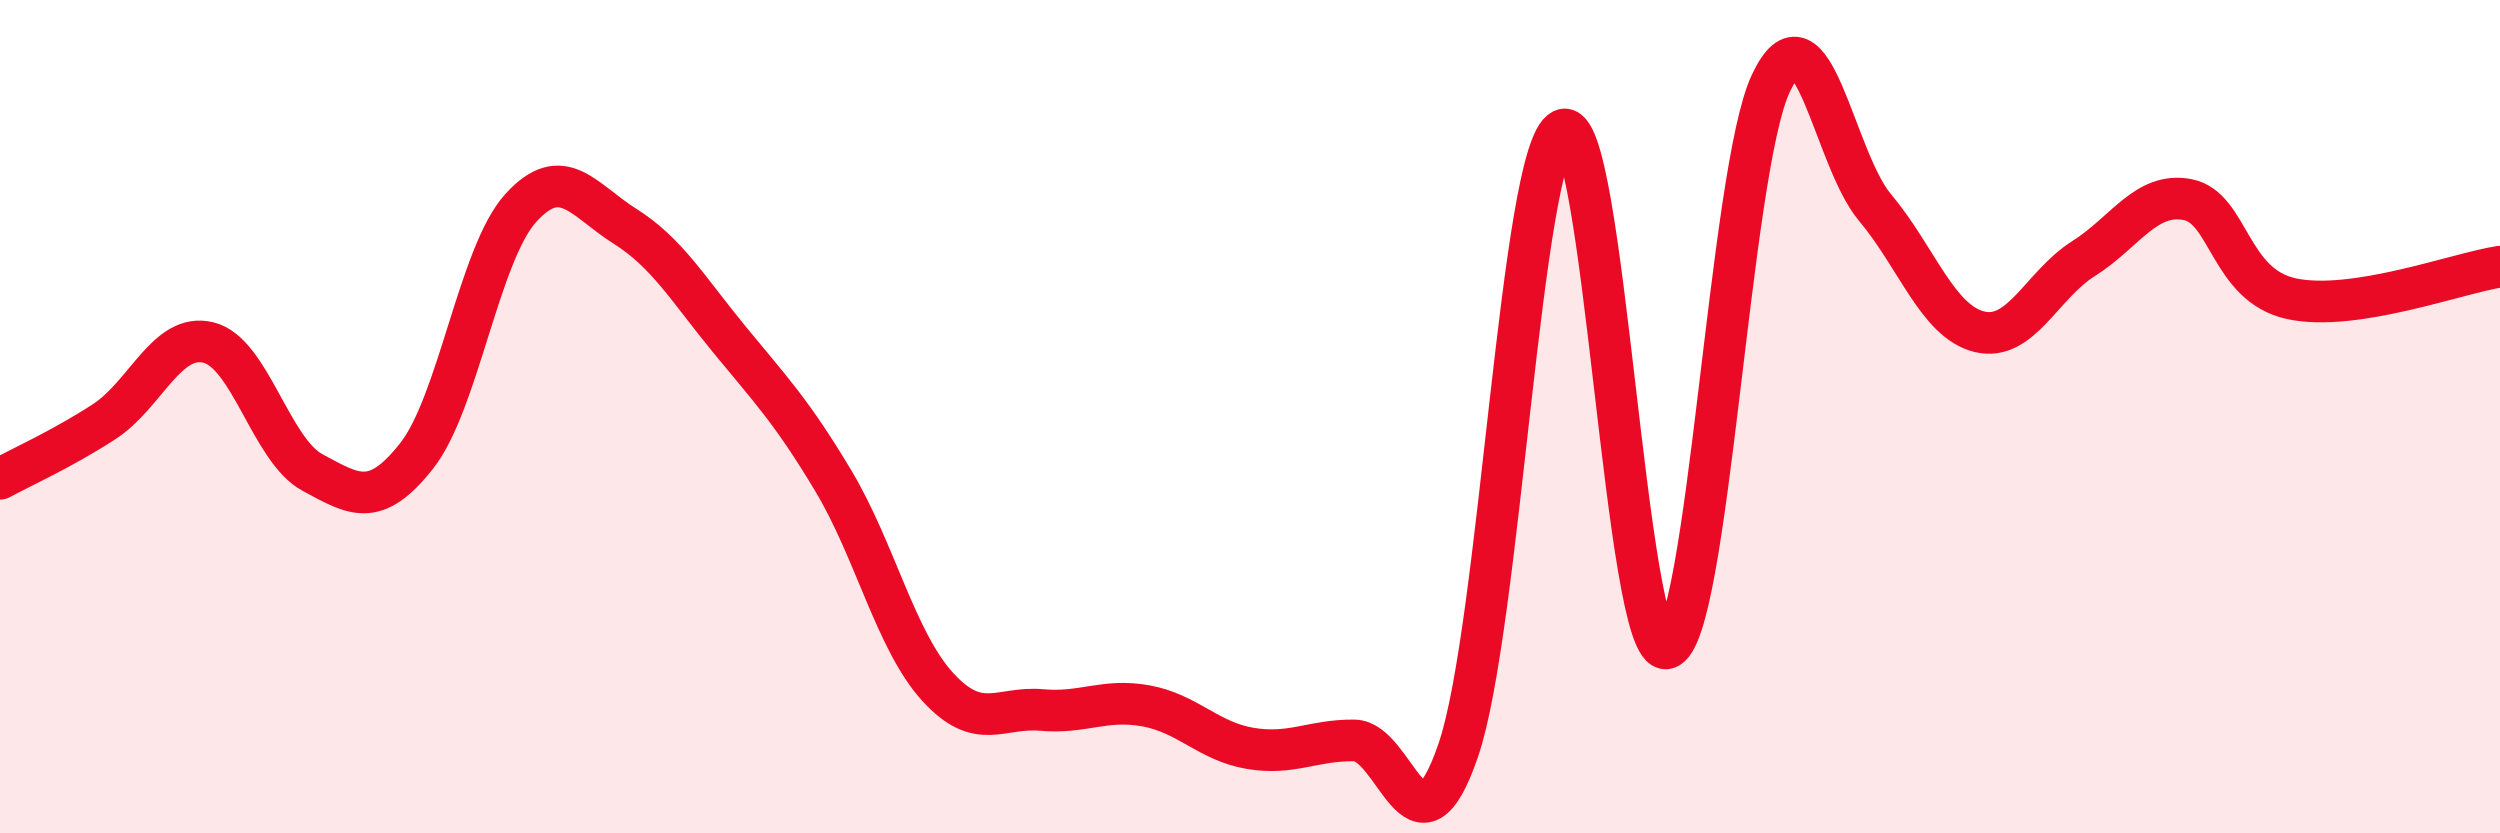
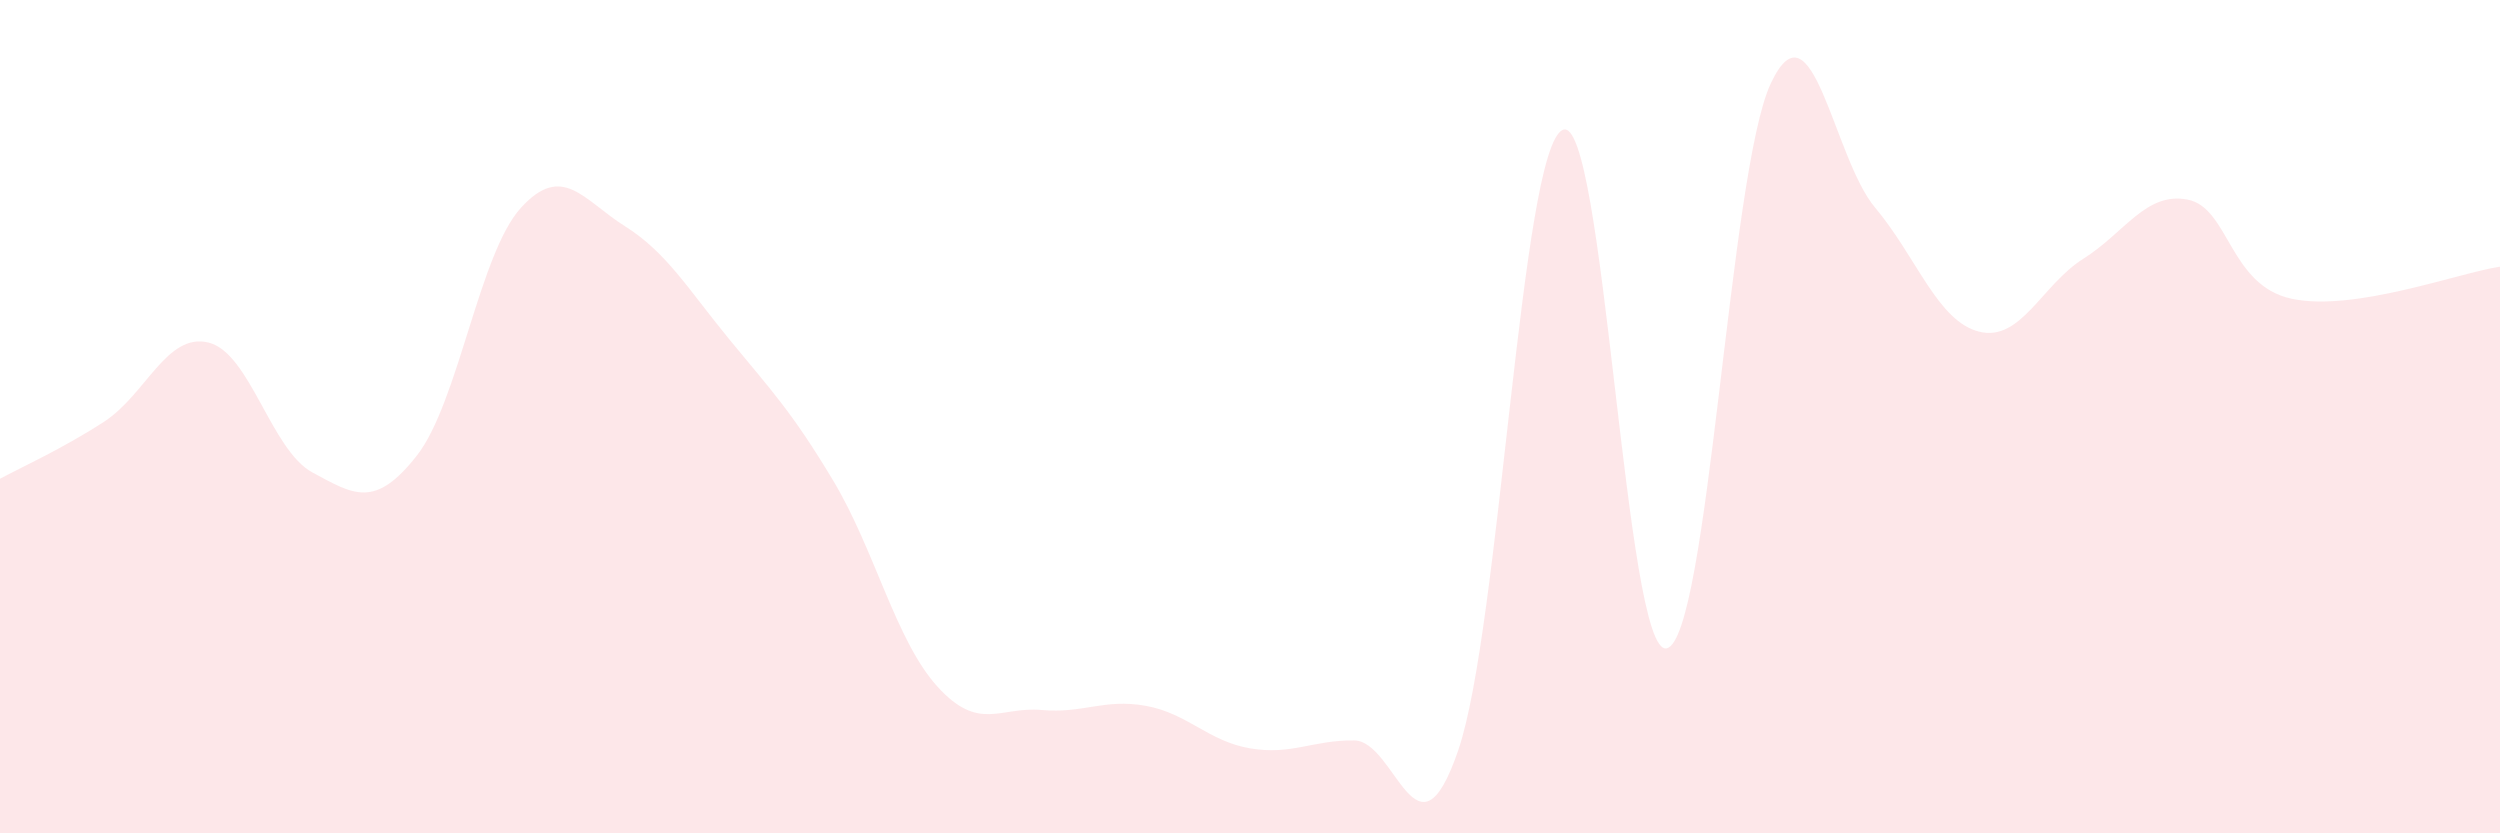
<svg xmlns="http://www.w3.org/2000/svg" width="60" height="20" viewBox="0 0 60 20">
  <path d="M 0,11.49 C 0.5,11.22 1.5,10.77 2.5,10.12 C 3.5,9.47 4,7.98 5,8.22 C 6,8.46 6.5,10.8 7.5,11.34 C 8.5,11.88 9,12.21 10,10.94 C 11,9.67 11.5,6.09 12.5,4.99 C 13.5,3.89 14,4.8 15,5.43 C 16,6.06 16.5,6.92 17.5,8.14 C 18.5,9.36 19,9.87 20,11.54 C 21,13.21 21.5,15.38 22.5,16.48 C 23.5,17.58 24,16.95 25,17.04 C 26,17.13 26.5,16.76 27.5,16.94 C 28.5,17.12 29,17.79 30,17.96 C 31,18.13 31.5,17.76 32.5,17.77 C 33.5,17.78 34,20.93 35,18 C 36,15.07 36.5,3.61 37.5,3.12 C 38.5,2.63 39,15.78 40,15.56 C 41,15.34 41.5,4.12 42.5,2 C 43.5,-0.12 44,3.79 45,4.98 C 46,6.17 46.5,7.71 47.5,7.96 C 48.5,8.21 49,6.84 50,6.21 C 51,5.58 51.5,4.6 52.5,4.79 C 53.5,4.98 53.5,6.85 55,7.17 C 56.5,7.49 59,6.55 60,6.4L60 20L0 20Z" fill="#EB0A25" opacity="0.1" stroke-linecap="round" stroke-linejoin="round" />
-   <path d="M 0,11.49 C 0.5,11.22 1.5,10.77 2.5,10.12 C 3.5,9.47 4,7.98 5,8.22 C 6,8.46 6.5,10.8 7.5,11.34 C 8.5,11.88 9,12.21 10,10.94 C 11,9.67 11.5,6.09 12.5,4.99 C 13.5,3.89 14,4.8 15,5.43 C 16,6.06 16.5,6.92 17.5,8.14 C 18.5,9.36 19,9.87 20,11.54 C 21,13.21 21.5,15.38 22.5,16.48 C 23.5,17.58 24,16.95 25,17.04 C 26,17.13 26.5,16.76 27.5,16.94 C 28.5,17.12 29,17.79 30,17.96 C 31,18.13 31.5,17.76 32.5,17.77 C 33.5,17.78 34,20.93 35,18 C 36,15.07 36.5,3.61 37.5,3.12 C 38.5,2.63 39,15.78 40,15.56 C 41,15.34 41.5,4.12 42.5,2 C 43.5,-0.12 44,3.79 45,4.98 C 46,6.17 46.5,7.71 47.5,7.96 C 48.5,8.21 49,6.84 50,6.21 C 51,5.58 51.5,4.6 52.5,4.79 C 53.5,4.98 53.5,6.85 55,7.17 C 56.5,7.49 59,6.55 60,6.4" stroke="#EB0A25" stroke-width="1" fill="none" stroke-linecap="round" stroke-linejoin="round" />
</svg>